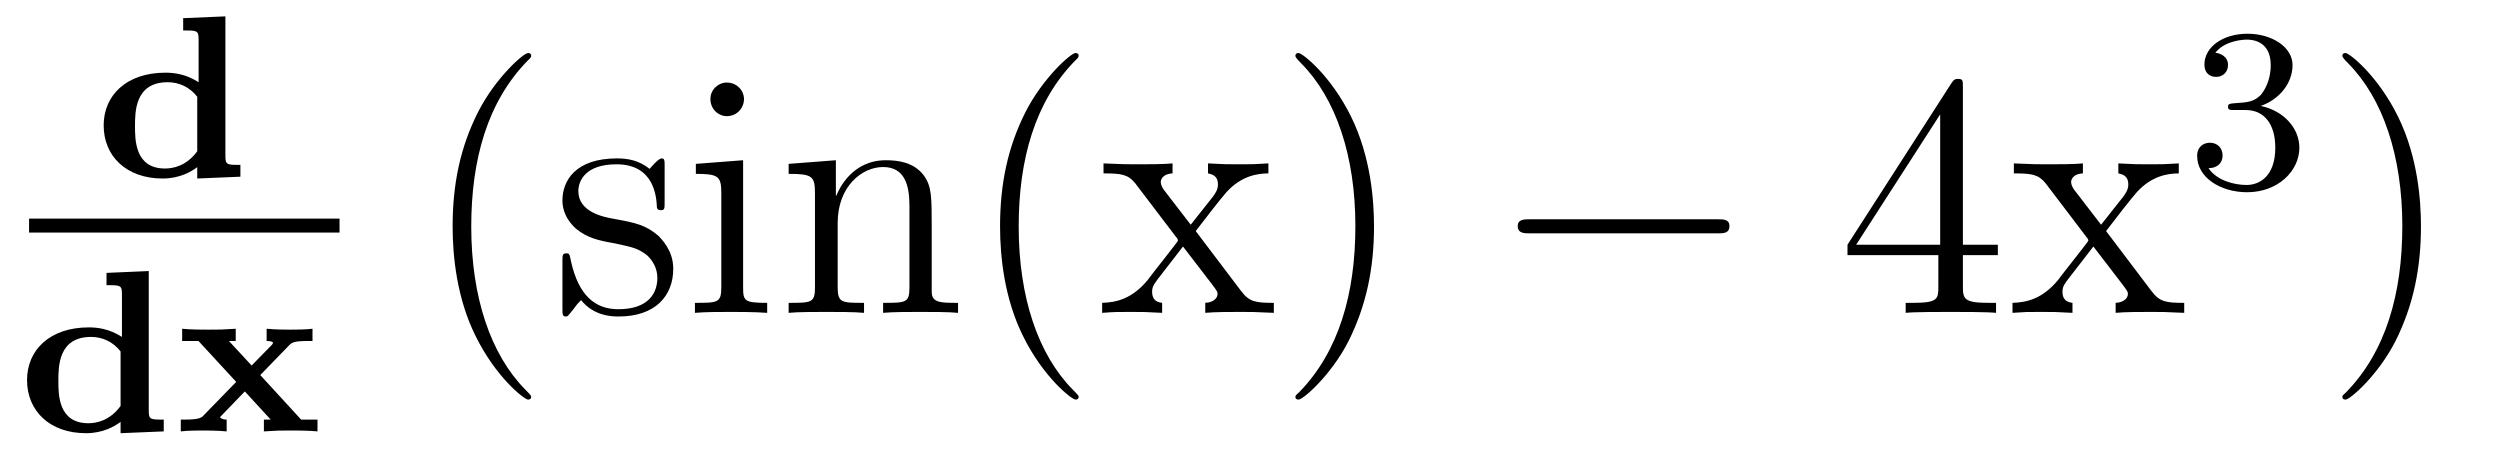
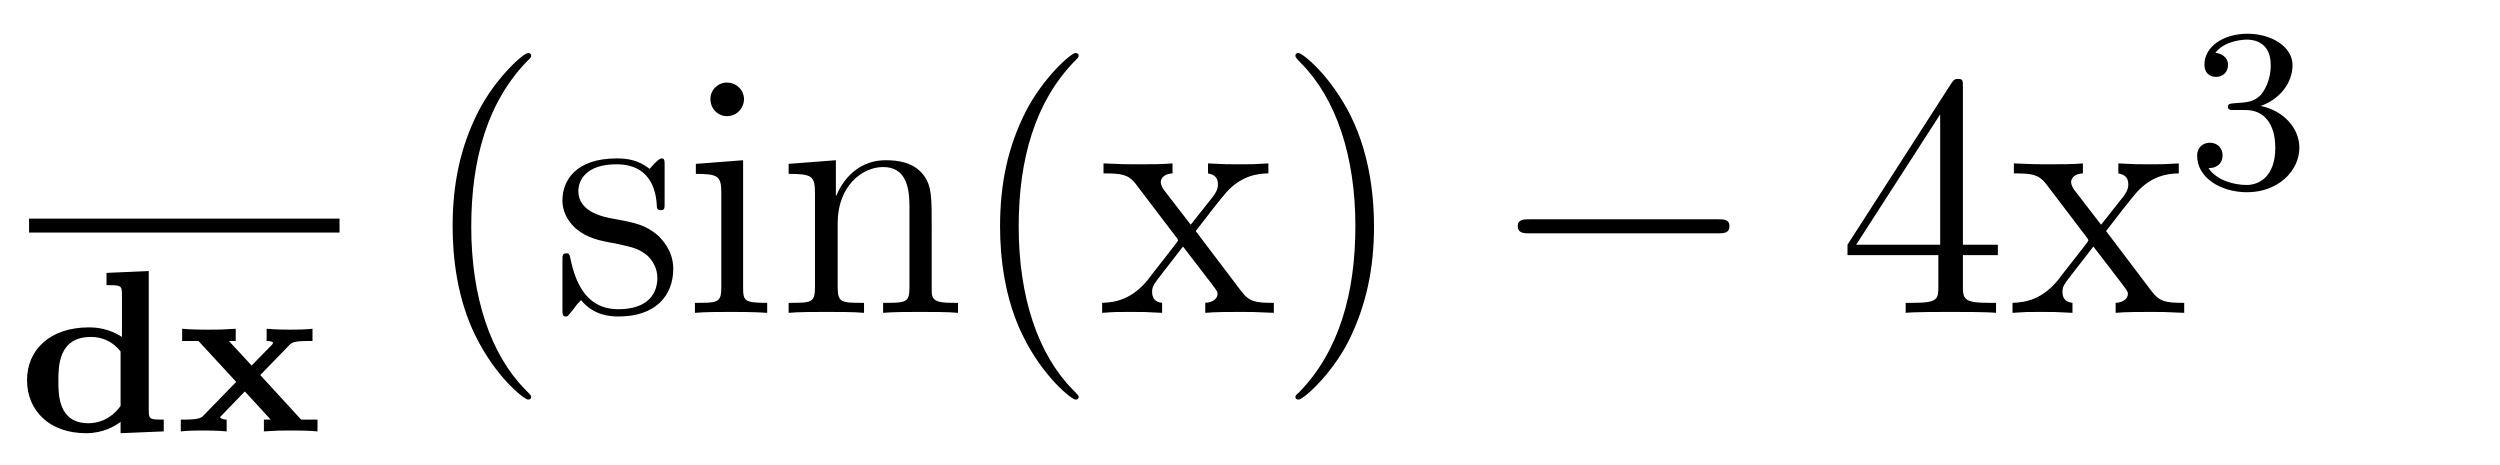
<svg xmlns="http://www.w3.org/2000/svg" height="16pt" version="1.1" viewBox="0 -16 86 16" width="86pt">
  <g id="page1">
    <g transform="matrix(1 0 0 1 -129 649)">
-       <path d="M135.301 -664.375V-663.953C135.77 -663.953 135.832 -663.953 135.832 -663.656V-662.172C135.395 -662.453 134.988 -662.5 134.691 -662.5C133.348 -662.5 132.566 -661.719 132.566 -660.687C132.566 -659.641 133.332 -658.859 134.598 -658.859C135.176 -658.859 135.582 -659.094 135.785 -659.25V-658.859L137.27 -658.922V-659.328C136.801 -659.328 136.754 -659.328 136.754 -659.641V-664.437L135.301 -664.375ZM135.785 -659.797C135.41 -659.281 134.941 -659.203 134.676 -659.203C133.644 -659.203 133.644 -660.187 133.644 -660.656C133.644 -661.156 133.644 -662.172 134.769 -662.172C135.144 -662.172 135.519 -662.016 135.785 -661.672V-659.797ZM137.637 -658.922" fill-rule="evenodd" />
      <path d="M130 -657H140.68V-657.48H130" />
      <path d="M132.664 -655.613V-655.191C133.133 -655.191 133.195 -655.191 133.195 -654.894V-653.41C132.758 -653.691 132.352 -653.738 132.055 -653.738C130.711 -653.738 129.93 -652.957 129.93 -651.926C129.93 -650.879 130.695 -650.098 131.961 -650.098C132.539 -650.098 132.945 -650.332 133.148 -650.488V-650.098L134.633 -650.16V-650.566C134.164 -650.566 134.117 -650.566 134.117 -650.879V-655.676L132.664 -655.613ZM133.148 -651.035C132.773 -650.52 132.305 -650.441 132.039 -650.441C131.008 -650.441 131.008 -651.426 131.008 -651.894C131.008 -652.395 131.008 -653.41 132.133 -653.41C132.508 -653.41 132.883 -653.254 133.148 -652.91V-651.035ZM137.953 -652.098L138.969 -653.145C139.094 -653.27 139.328 -653.27 139.75 -653.27V-653.691C139.5 -653.66 139.141 -653.66 138.984 -653.66C138.922 -653.66 138.453 -653.66 138.172 -653.691V-653.27C138.266 -653.27 138.391 -653.254 138.391 -653.207C138.391 -653.176 138.344 -653.129 138.344 -653.129L137.656 -652.426L136.875 -653.27H137.109V-653.691C136.656 -653.66 136.547 -653.66 136.156 -653.66C136.016 -653.66 135.547 -653.66 135.266 -653.691V-653.27H135.828L137.125 -651.863L136.016 -650.723C135.938 -650.629 135.844 -650.566 135.359 -650.566H135.219V-650.16C135.469 -650.191 135.828 -650.191 135.984 -650.191C136.031 -650.191 136.516 -650.191 136.797 -650.16V-650.566C136.641 -650.566 136.609 -650.613 136.563 -650.645L137.422 -651.535L138.312 -650.566H138.078V-650.16C138.531 -650.191 138.641 -650.191 139.031 -650.191C139.141 -650.191 139.641 -650.191 139.922 -650.16V-650.566H139.359L137.953 -652.098ZM140.156 -650.16" fill-rule="evenodd" />
      <path d="M147.273 -651.348C147.273 -651.379 147.273 -651.395 147.07 -651.598C145.883 -652.801 145.211 -654.77 145.211 -657.207C145.211 -659.52 145.773 -661.504 147.148 -662.91C147.273 -663.02 147.273 -663.051 147.273 -663.082C147.273 -663.16 147.211 -663.176 147.164 -663.176C147.008 -663.176 146.039 -662.316 145.445 -661.145C144.836 -659.941 144.57 -658.676 144.57 -657.207C144.57 -656.145 144.727 -654.723 145.352 -653.457C146.055 -652.02 147.039 -651.254 147.164 -651.254C147.211 -651.254 147.273 -651.27 147.273 -651.348ZM151.863 -659.285C151.863 -659.488 151.863 -659.551 151.754 -659.551C151.66 -659.551 151.426 -659.285 151.348 -659.191C150.973 -659.488 150.598 -659.551 150.223 -659.551C148.785 -659.551 148.348 -658.77 148.348 -658.113C148.348 -657.988 148.348 -657.566 148.801 -657.144C149.191 -656.816 149.598 -656.723 150.144 -656.629C150.801 -656.488 150.941 -656.457 151.254 -656.223C151.457 -656.035 151.613 -655.77 151.613 -655.441C151.613 -654.926 151.316 -654.363 150.27 -654.363C149.488 -654.363 148.91 -654.816 148.644 -656.004C148.598 -656.223 148.598 -656.223 148.582 -656.238C148.566 -656.285 148.52 -656.285 148.488 -656.285C148.348 -656.285 148.348 -656.223 148.348 -656.019V-654.395C148.348 -654.176 148.348 -654.113 148.473 -654.113C148.535 -654.113 148.535 -654.129 148.738 -654.379C148.801 -654.457 148.801 -654.488 148.988 -654.676C149.441 -654.113 150.082 -654.113 150.285 -654.113C151.535 -654.113 152.16 -654.816 152.16 -655.754C152.16 -656.394 151.754 -656.769 151.66 -656.879C151.223 -657.254 150.894 -657.332 150.113 -657.473C149.754 -657.535 148.895 -657.707 148.895 -658.426C148.895 -658.785 149.145 -659.348 150.207 -659.348C151.504 -659.348 151.582 -658.238 151.598 -657.863C151.613 -657.77 151.707 -657.77 151.738 -657.77C151.863 -657.77 151.863 -657.832 151.863 -658.035V-659.285ZM154.594 -661.582C154.594 -661.895 154.344 -662.16 154 -662.16C153.703 -662.16 153.438 -661.91 153.438 -661.598C153.438 -661.238 153.719 -661.004 154 -661.004C154.375 -661.004 154.594 -661.316 154.594 -661.582ZM152.937 -659.363V-659.019C153.703 -659.019 153.813 -658.941 153.813 -658.363V-655.113C153.813 -654.582 153.687 -654.582 152.906 -654.582V-654.238C153.25 -654.27 153.813 -654.27 154.156 -654.27C154.297 -654.27 154.984 -654.27 155.391 -654.238V-654.582C154.609 -654.582 154.563 -654.645 154.563 -655.113V-659.488L152.937 -659.363ZM161.051 -657.129C161.051 -658.238 161.051 -658.582 160.785 -658.957C160.441 -659.426 159.879 -659.488 159.473 -659.488C158.316 -659.488 157.863 -658.504 157.77 -658.269H157.754V-659.488L156.129 -659.363V-659.019C156.941 -659.019 157.035 -658.941 157.035 -658.348V-655.113C157.035 -654.582 156.91 -654.582 156.129 -654.582V-654.238C156.441 -654.27 157.082 -654.27 157.426 -654.27C157.77 -654.27 158.41 -654.27 158.723 -654.238V-654.582C157.957 -654.582 157.816 -654.582 157.816 -655.113V-657.332C157.816 -658.582 158.645 -659.254 159.379 -659.254C160.113 -659.254 160.285 -658.644 160.285 -657.926V-655.113C160.285 -654.582 160.16 -654.582 159.379 -654.582V-654.238C159.691 -654.27 160.332 -654.27 160.66 -654.27C161.004 -654.27 161.66 -654.27 161.957 -654.238V-654.582C161.363 -654.582 161.066 -654.582 161.051 -654.941V-657.129ZM166.105 -651.348C166.105 -651.379 166.105 -651.395 165.902 -651.598C164.715 -652.801 164.043 -654.77 164.043 -657.207C164.043 -659.52 164.605 -661.504 165.981 -662.91C166.105 -663.02 166.105 -663.051 166.105 -663.082C166.105 -663.16 166.043 -663.176 165.996 -663.176C165.84 -663.176 164.871 -662.316 164.277 -661.145C163.668 -659.941 163.402 -658.676 163.402 -657.207C163.402 -656.145 163.559 -654.723 164.184 -653.457C164.887 -652.02 165.871 -651.254 165.996 -651.254C166.043 -651.254 166.105 -651.27 166.105 -651.348ZM170.133 -657.051C170.477 -657.504 170.977 -658.145 171.195 -658.395C171.695 -658.941 172.242 -659.035 172.633 -659.035V-659.379C172.117 -659.348 172.086 -659.348 171.633 -659.348C171.18 -659.348 171.148 -659.348 170.555 -659.379V-659.035C170.711 -659.004 170.898 -658.941 170.898 -658.66C170.898 -658.457 170.789 -658.332 170.727 -658.238L169.961 -657.27L169.023 -658.488C168.992 -658.535 168.93 -658.644 168.93 -658.738C168.93 -658.801 168.977 -659.019 169.336 -659.035V-659.379C169.039 -659.348 168.43 -659.348 168.117 -659.348C167.727 -659.348 167.695 -659.348 166.961 -659.379V-659.035C167.57 -659.035 167.805 -659.004 168.055 -658.691L169.445 -656.863C169.477 -656.832 169.523 -656.769 169.523 -656.723C169.523 -656.691 168.586 -655.52 168.477 -655.363C167.945 -654.723 167.414 -654.598 166.914 -654.582V-654.238C167.367 -654.27 167.383 -654.27 167.898 -654.27C168.352 -654.27 168.367 -654.27 168.977 -654.238V-654.582C168.68 -654.613 168.633 -654.801 168.633 -654.973C168.633 -655.16 168.727 -655.254 168.836 -655.41C169.023 -655.66 169.414 -656.145 169.695 -656.52L170.68 -655.238C170.883 -654.973 170.883 -654.957 170.883 -654.879C170.883 -654.785 170.789 -654.598 170.461 -654.582V-654.238C170.773 -654.27 171.352 -654.27 171.695 -654.27C172.086 -654.27 172.102 -654.27 172.82 -654.238V-654.582C172.195 -654.582 171.977 -654.613 171.695 -654.988L170.133 -657.051ZM176.266 -657.207C176.266 -658.113 176.156 -659.598 175.484 -660.973C174.781 -662.41 173.797 -663.176 173.672 -663.176C173.625 -663.176 173.562 -663.16 173.562 -663.082C173.562 -663.051 173.562 -663.02 173.766 -662.816C174.953 -661.613 175.625 -659.645 175.625 -657.223C175.625 -654.91 175.062 -652.91 173.688 -651.504C173.562 -651.395 173.562 -651.379 173.562 -651.348C173.562 -651.27 173.625 -651.254 173.672 -651.254C173.828 -651.254 174.797 -652.098 175.391 -653.27C176 -654.488 176.266 -655.77 176.266 -657.207ZM177.465 -654.238" fill-rule="evenodd" />
      <path d="M188.086 -656.973C188.289 -656.973 188.492 -656.973 188.492 -657.223C188.492 -657.457 188.289 -657.457 188.086 -657.457H181.633C181.43 -657.457 181.211 -657.457 181.211 -657.223C181.211 -656.973 181.43 -656.973 181.633 -656.973H188.086ZM189.465 -654.238" fill-rule="evenodd" />
      <path d="M196.524 -662.004C196.524 -662.223 196.524 -662.285 196.367 -662.285C196.273 -662.285 196.226 -662.285 196.133 -662.145L192.554 -656.582V-656.223H195.679V-655.145C195.679 -654.707 195.664 -654.582 194.789 -654.582H194.555V-654.238C194.82 -654.27 195.774 -654.27 196.102 -654.27C196.429 -654.27 197.383 -654.27 197.664 -654.238V-654.582H197.43C196.571 -654.582 196.524 -654.707 196.524 -655.145V-656.223H197.726V-656.582H196.524V-662.004ZM195.742 -661.066V-656.582H192.852L195.742 -661.066ZM201.449 -657.051C201.793 -657.504 202.292 -658.145 202.512 -658.395C203.011 -658.941 203.558 -659.035 203.95 -659.035V-659.379C203.434 -659.348 203.402 -659.348 202.949 -659.348C202.496 -659.348 202.465 -659.348 201.871 -659.379V-659.035C202.027 -659.004 202.214 -658.941 202.214 -658.66C202.214 -658.457 202.105 -658.332 202.043 -658.238L201.277 -657.27L200.34 -658.488C200.309 -658.535 200.246 -658.644 200.246 -658.738C200.246 -658.801 200.293 -659.019 200.652 -659.035V-659.379C200.356 -659.348 199.746 -659.348 199.434 -659.348C199.043 -659.348 199.012 -659.348 198.277 -659.379V-659.035C198.887 -659.035 199.121 -659.004 199.372 -658.691L200.761 -656.863C200.792 -656.832 200.84 -656.769 200.84 -656.723C200.84 -656.691 199.902 -655.52 199.793 -655.363C199.261 -654.723 198.731 -654.598 198.23 -654.582V-654.238C198.684 -654.27 198.7 -654.27 199.214 -654.27C199.668 -654.27 199.684 -654.27 200.293 -654.238V-654.582C199.996 -654.613 199.949 -654.801 199.949 -654.973C199.949 -655.16 200.042 -655.254 200.153 -655.41C200.34 -655.66 200.73 -656.145 201.012 -656.52L201.996 -655.238C202.199 -654.973 202.199 -654.957 202.199 -654.879C202.199 -654.785 202.105 -654.598 201.778 -654.582V-654.238C202.09 -654.27 202.668 -654.27 203.011 -654.27C203.402 -654.27 203.418 -654.27 204.137 -654.238V-654.582C203.512 -654.582 203.293 -654.613 203.011 -654.988L201.449 -657.051ZM204.223 -654.238" fill-rule="evenodd" />
      <path d="M206.254 -661.215C206.879 -661.215 207.27 -660.746 207.27 -659.918C207.27 -658.918 206.707 -658.637 206.285 -658.637C205.848 -658.637 205.254 -658.793 204.973 -659.215C205.27 -659.215 205.457 -659.387 205.457 -659.652C205.457 -659.902 205.285 -660.09 205.02 -660.09C204.816 -660.09 204.582 -659.965 204.582 -659.637C204.582 -658.887 205.394 -658.387 206.3 -658.387C207.364 -658.387 208.098 -659.121 208.098 -659.918C208.098 -660.574 207.582 -661.184 206.77 -661.356C207.395 -661.574 207.863 -662.121 207.863 -662.762C207.863 -663.387 207.144 -663.84 206.316 -663.84C205.472 -663.84 204.832 -663.387 204.832 -662.777C204.832 -662.481 205.02 -662.355 205.238 -662.355C205.472 -662.355 205.644 -662.527 205.644 -662.762C205.644 -663.059 205.379 -663.168 205.207 -663.184C205.535 -663.606 206.16 -663.637 206.3 -663.637C206.504 -663.637 207.113 -663.574 207.113 -662.762C207.113 -662.199 206.879 -661.871 206.77 -661.731C206.52 -661.496 206.347 -661.48 205.864 -661.449C205.708 -661.434 205.644 -661.434 205.644 -661.324C205.644 -661.215 205.723 -661.215 205.848 -661.215H206.254ZM208.438 -658.559" fill-rule="evenodd" />
-       <path d="M212.281 -657.207C212.281 -658.113 212.172 -659.598 211.5 -660.973C210.797 -662.41 209.813 -663.176 209.688 -663.176C209.641 -663.176 209.578 -663.16 209.578 -663.082C209.578 -663.051 209.578 -663.02 209.782 -662.816C210.968 -661.613 211.64 -659.645 211.64 -657.223C211.64 -654.91 211.078 -652.91 209.704 -651.504C209.578 -651.395 209.578 -651.379 209.578 -651.348C209.578 -651.27 209.641 -651.254 209.688 -651.254C209.844 -651.254 210.812 -652.098 211.406 -653.27C212.016 -654.488 212.281 -655.77 212.281 -657.207ZM213.48 -654.238" fill-rule="evenodd" />
    </g>
  </g>
</svg>